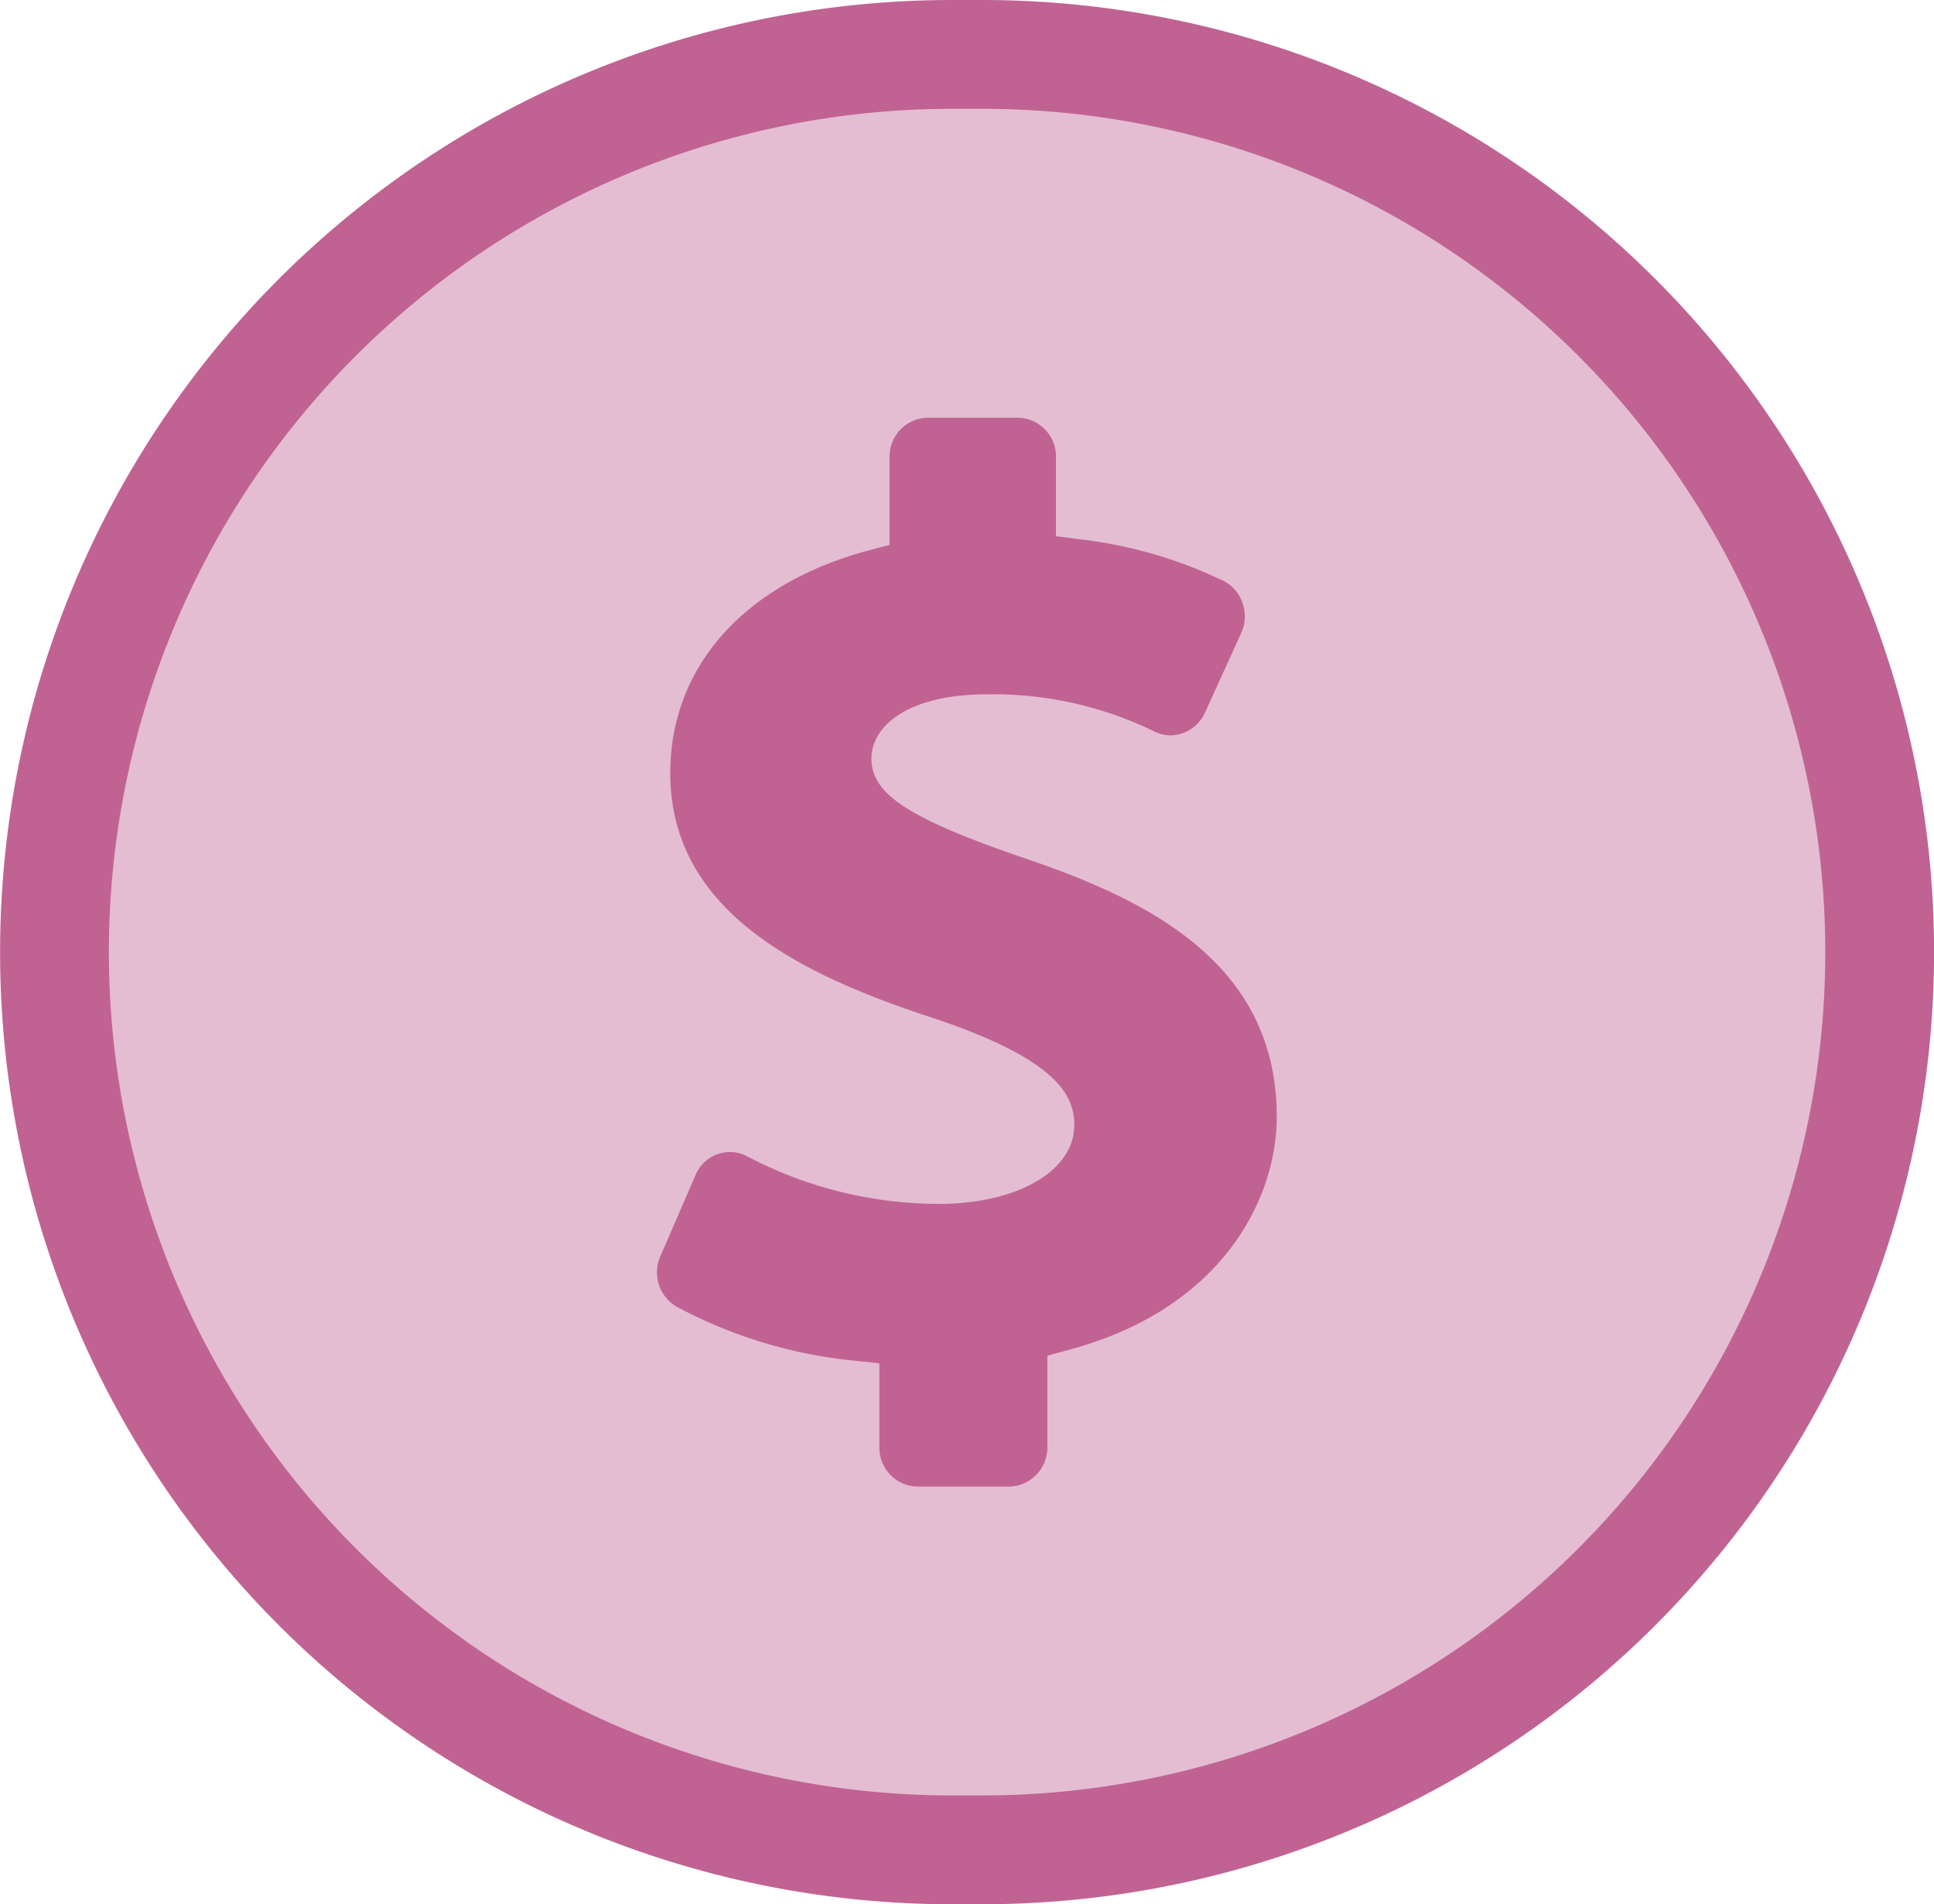
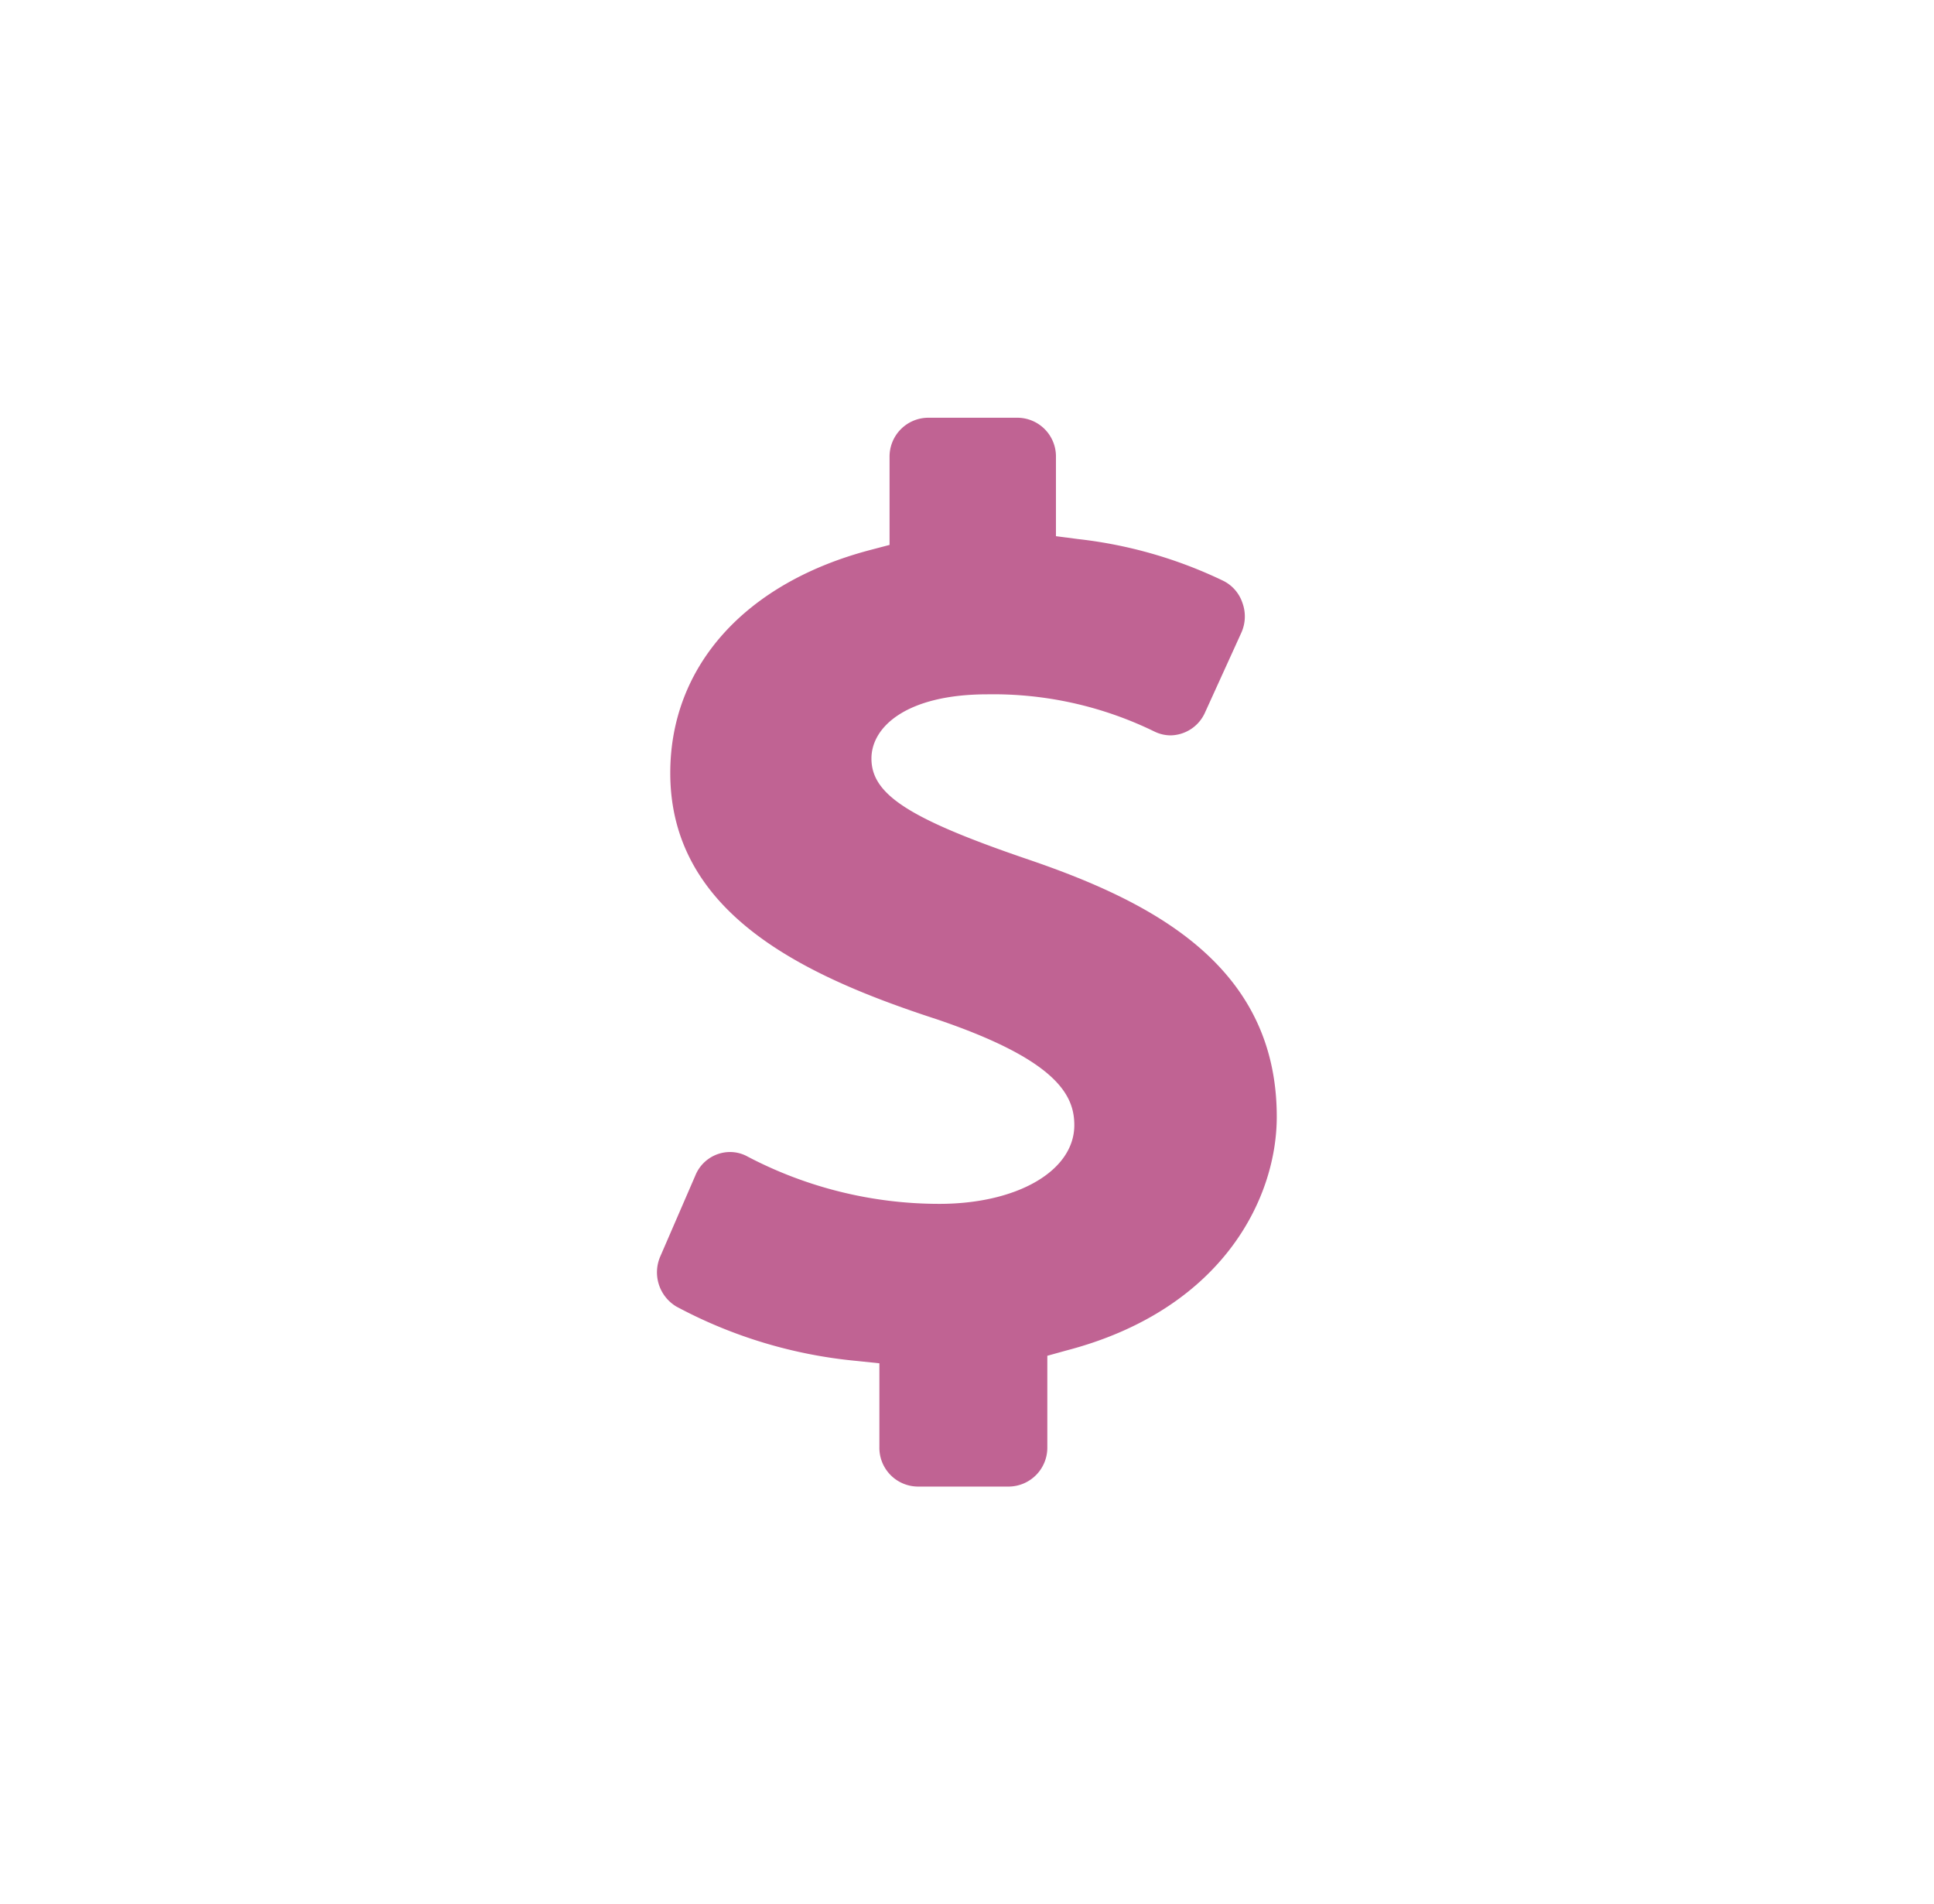
<svg xmlns="http://www.w3.org/2000/svg" width="71.1" height="70" viewBox="0 0 71.1 70">
  <g id="Group_28" data-name="Group 28" transform="translate(-835.997 -259.669)">
    <g id="Group_25" data-name="Group 25">
-       <path id="Path_30" data-name="Path 30" d="M872.1,327.669H871a33.033,33.033,0,0,1-33-33h0a33.033,33.033,0,0,1,33-33h1.1a33.033,33.033,0,0,1,33,33h0A33.033,33.033,0,0,1,872.1,327.669Z" fill="#e4bdd2" />
-       <path id="Path_31" data-name="Path 31" d="M872.1,329.669H871a35,35,0,0,1,0-70h1.1a35,35,0,0,1,0,70Zm-1.1-66a31,31,0,0,0,0,62h1.1a31,31,0,0,0,0-62Z" fill="#c06393" />
-     </g>
+       </g>
    <g id="Group_27" data-name="Group 27">
      <g id="Group_26" data-name="Group 26">
        <path id="Path_32" data-name="Path 32" d="M869.732,314.315H873.1a1.43,1.43,0,0,0,1.4-1.451v-3.357l.7-.194c5.71-1.49,7.735-5.563,7.735-8.592,0-5.612-4.666-7.943-9.237-9.492-4.292-1.47-5.664-2.361-5.664-3.676,0-1.181,1.316-2.361,4.264-2.361a13.5,13.5,0,0,1,6.149,1.373,1.37,1.37,0,0,0,.578.136,1.412,1.412,0,0,0,1.269-.832l1.334-2.932a1.453,1.453,0,0,0,.047-1.1,1.4,1.4,0,0,0-.718-.823,16.532,16.532,0,0,0-5.319-1.528l-.821-.107v-2.912a1.422,1.422,0,0,0-1.4-1.442H870.1a1.428,1.428,0,0,0-1.4,1.442V279.7l-.7.184c-4.61,1.209-7.362,4.276-7.362,8.2,0,5.167,4.936,7.47,9.778,9.047,4.469,1.51,5.076,2.816,5.076,3.9,0,1.674-2.09,2.892-4.964,2.892a15.183,15.183,0,0,1-7.035-1.732,1.332,1.332,0,0,0-.663-.174,1.38,1.38,0,0,0-1.269.861l-1.287,2.971a1.465,1.465,0,0,0,.587,1.848,17.465,17.465,0,0,0,6.634,2l.831.087v3.077A1.425,1.425,0,0,0,869.732,314.315Z" fill="#c06393" />
      </g>
    </g>
  </g>
</svg>